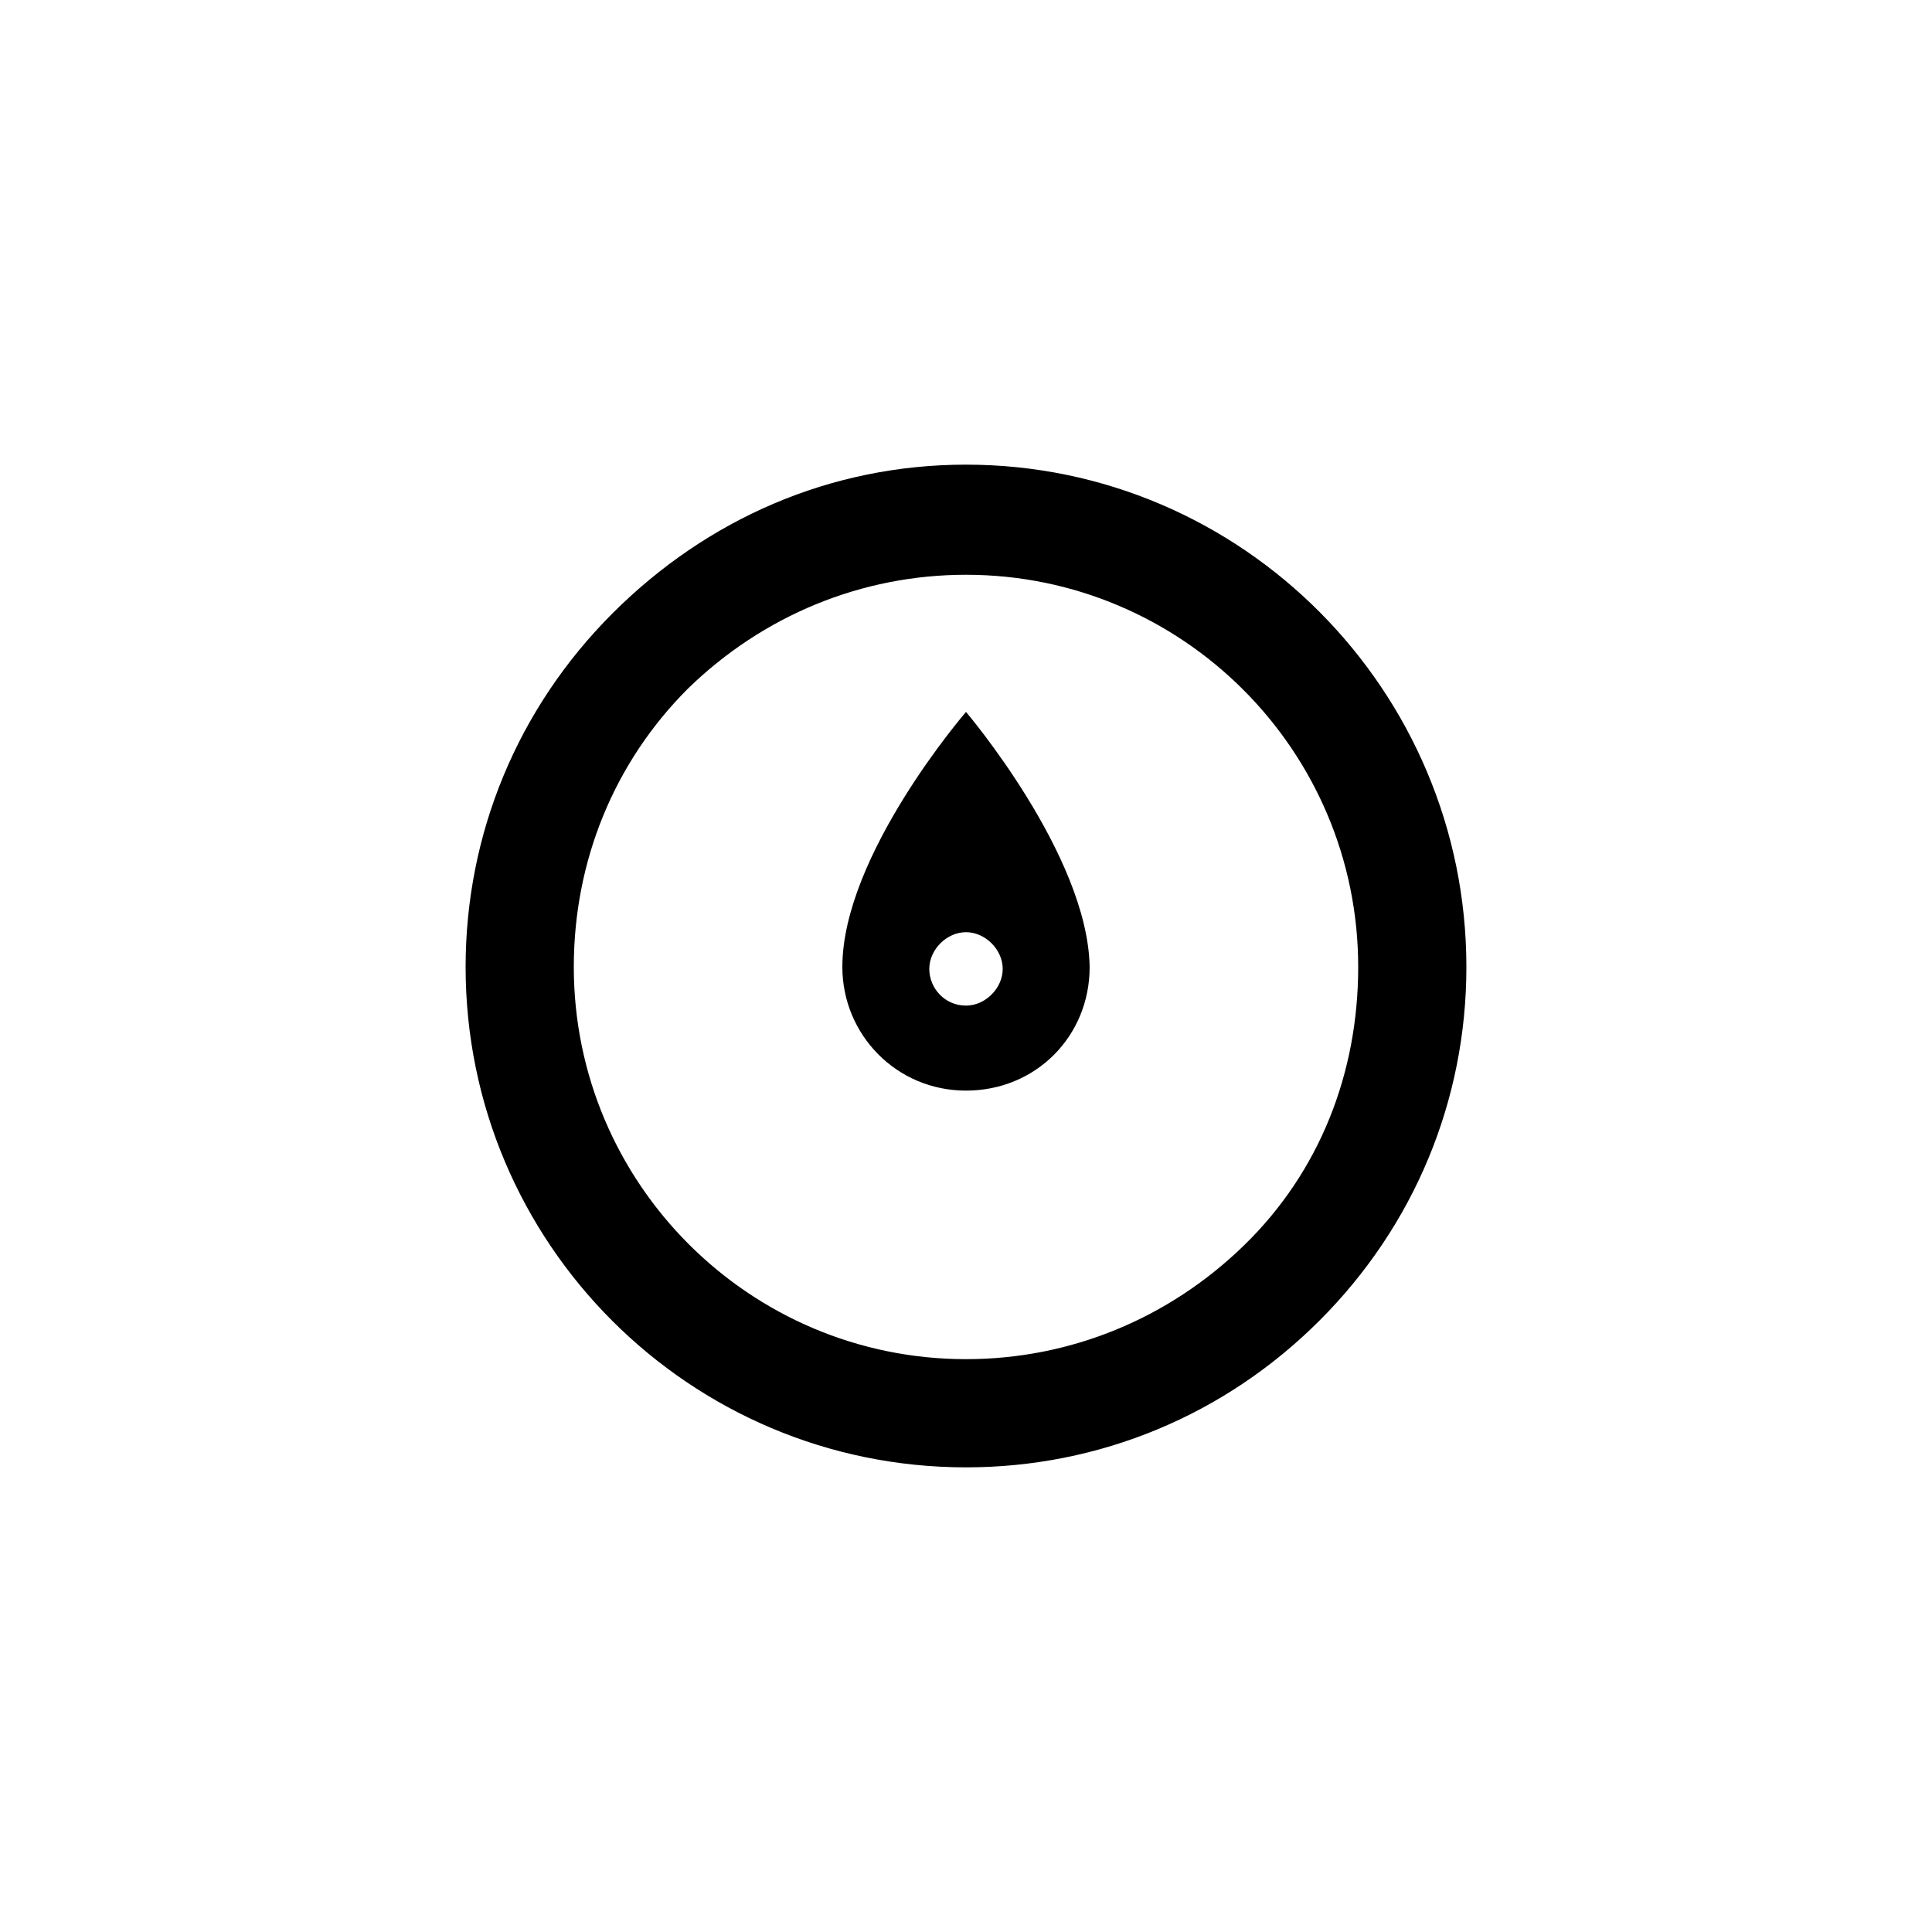
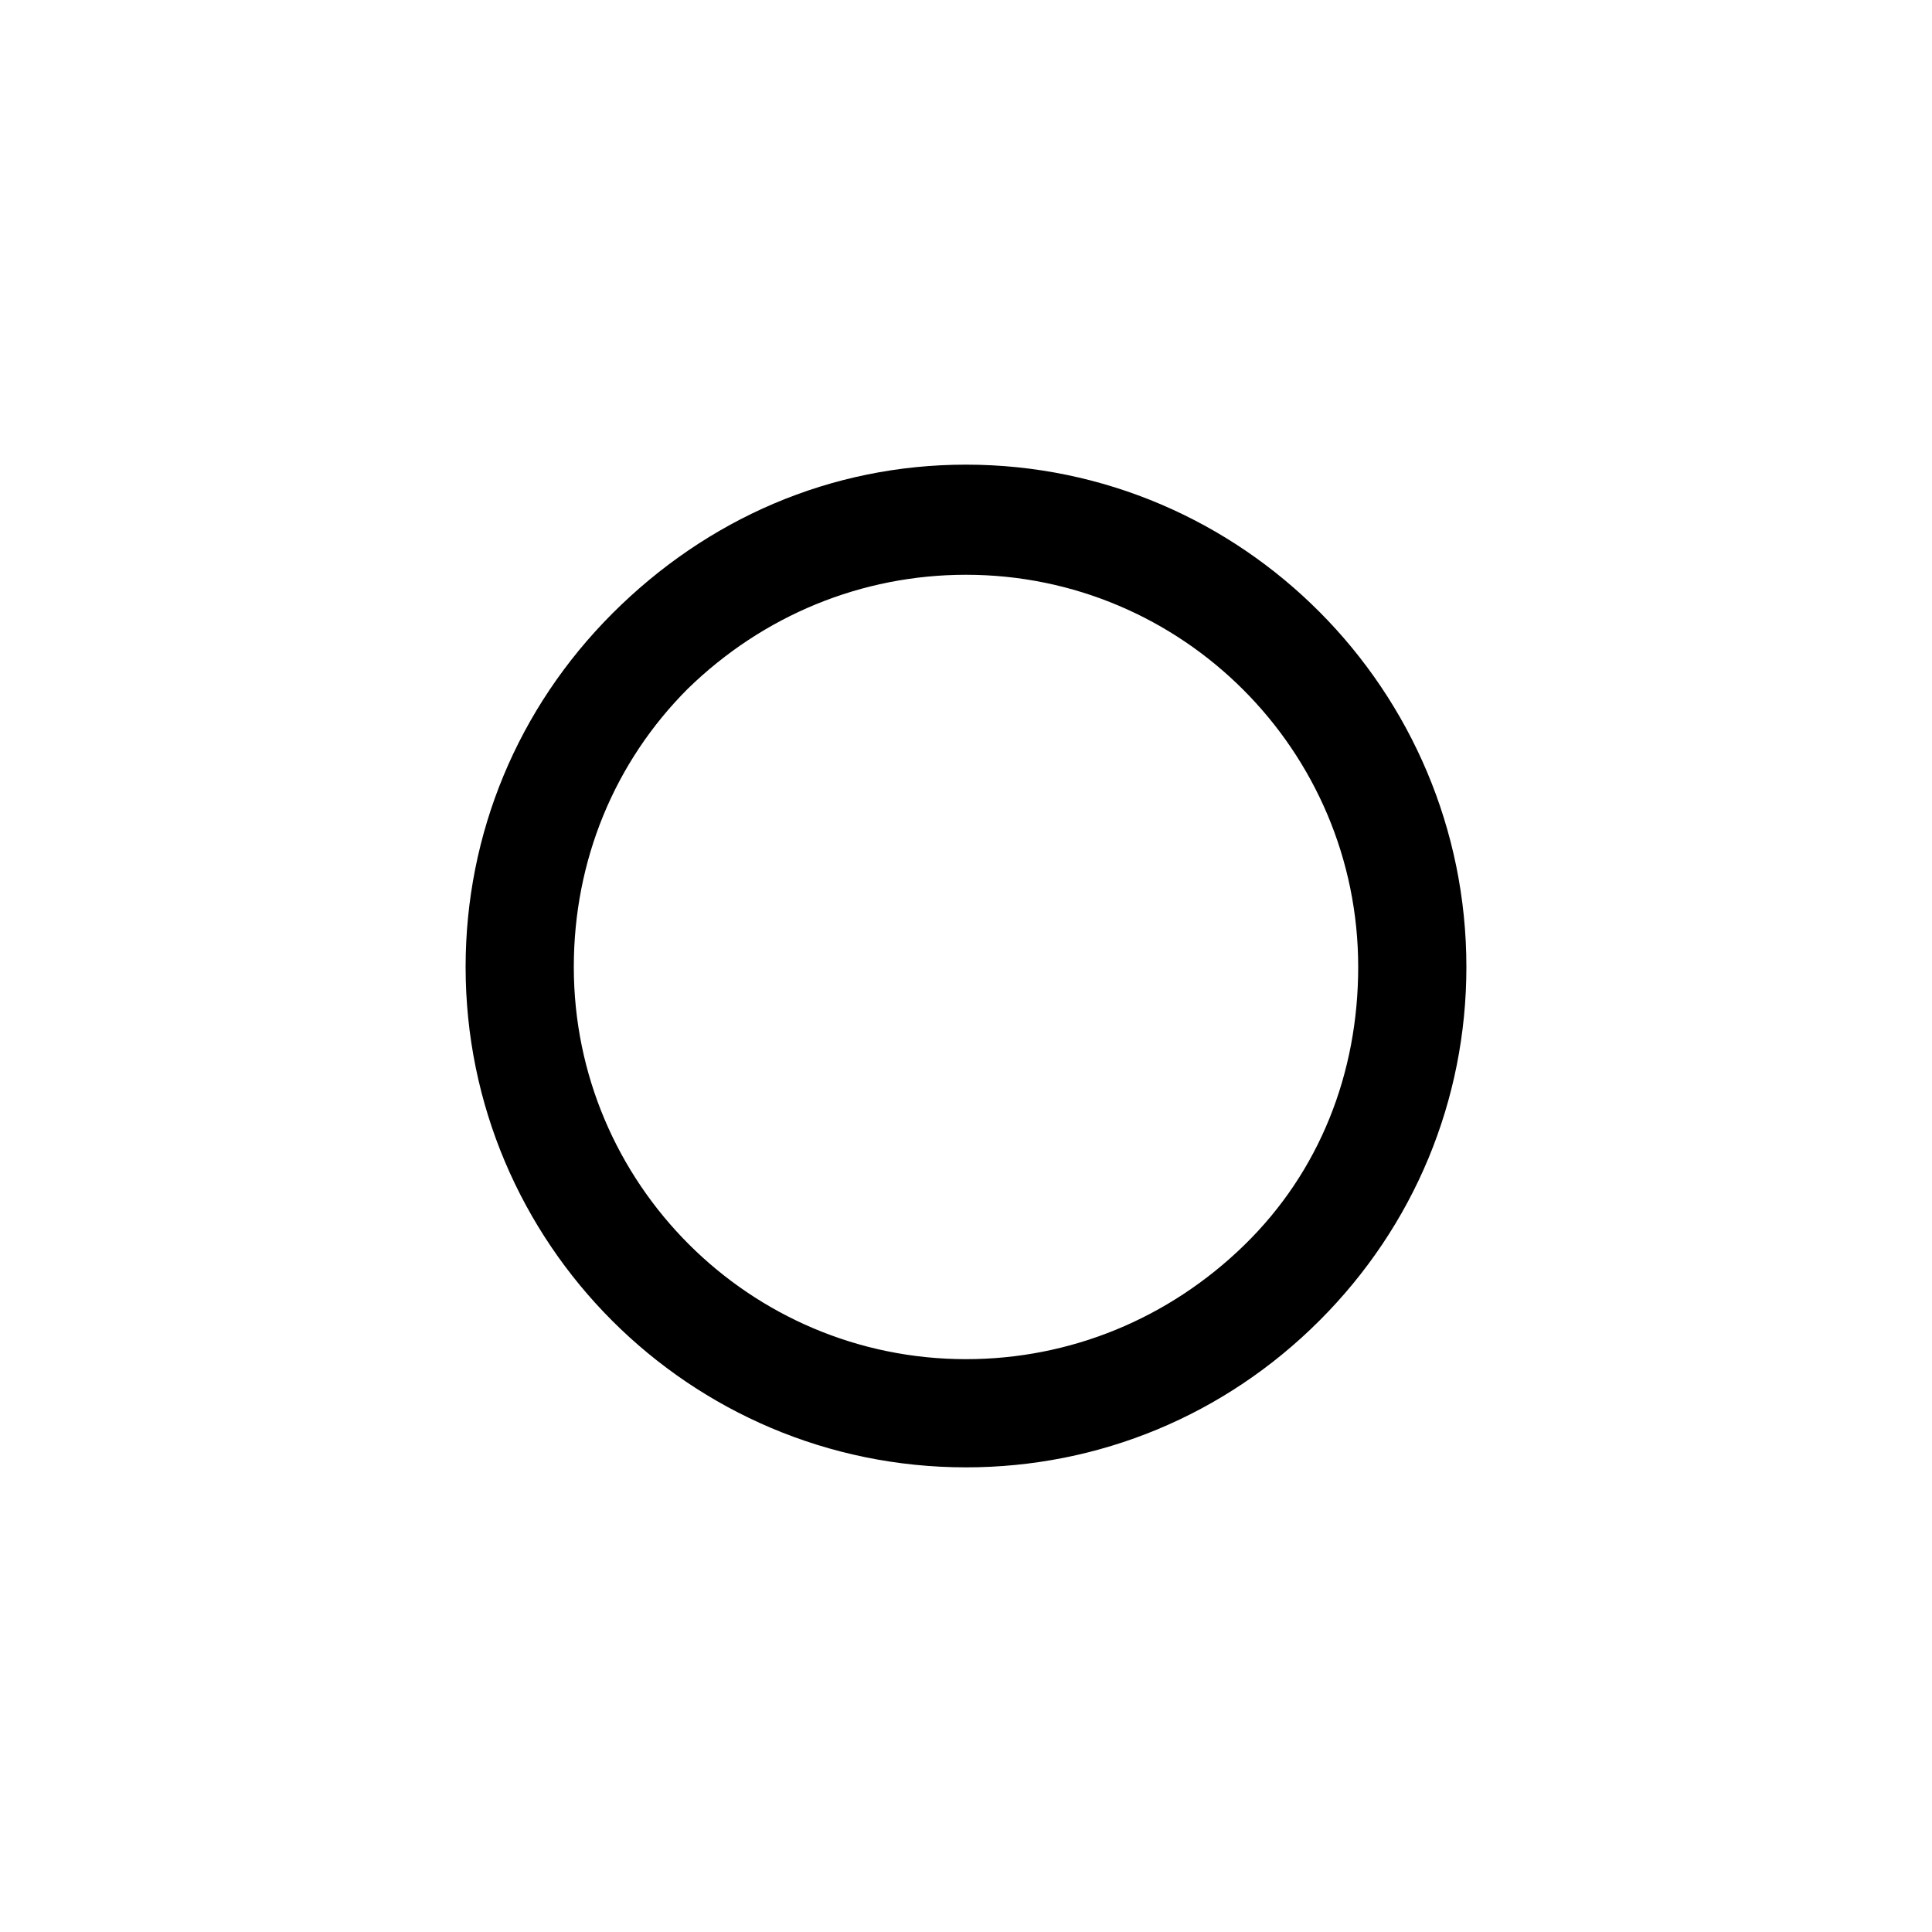
<svg xmlns="http://www.w3.org/2000/svg" width="100%" height="100%" viewBox="0 0 32 32" version="1.1" xml:space="preserve" style="fill-rule:evenodd;clip-rule:evenodd;stroke-linejoin:round;stroke-miterlimit:2;">
  <g transform="matrix(1,0,0,1,-0.064,0.016)">
-     <path d="M14.016,16C14.016,17.12 14.912,18.048 16.064,18.048C17.216,18.048 18.112,17.152 18.112,16C18.08,14.144 16.064,11.776 16.064,11.776C16.064,11.776 14.016,14.144 14.016,16ZM16.672,16.032C16.672,16.352 16.384,16.64 16.064,16.64C15.712,16.64 15.456,16.352 15.456,16.032C15.456,15.712 15.744,15.424 16.064,15.424C16.384,15.424 16.672,15.712 16.672,16.032Z" style="fill-rule:nonzero;" />
-   </g>
+     </g>
  <g transform="matrix(1,0,0,1,-0.064,0.016)">
    <path d="M16.064,7.68C13.824,7.68 11.776,8.576 10.208,10.144C8.64,11.712 7.776,13.792 7.776,16C7.776,20.576 11.488,24.288 16.064,24.288C18.272,24.288 20.352,23.424 21.92,21.856C23.488,20.288 24.352,18.208 24.352,16C24.352,11.424 20.64,7.68 16.064,7.68ZM20.672,20.608C19.424,21.824 17.792,22.496 16.064,22.496C12.48,22.496 9.568,19.584 9.568,16C9.568,14.24 10.24,12.608 11.456,11.392C12.704,10.176 14.336,9.504 16.064,9.504C19.648,9.504 22.56,12.416 22.56,16C22.56,17.76 21.92,19.392 20.672,20.608Z" style="fill-rule:nonzero;" />
  </g>
</svg>